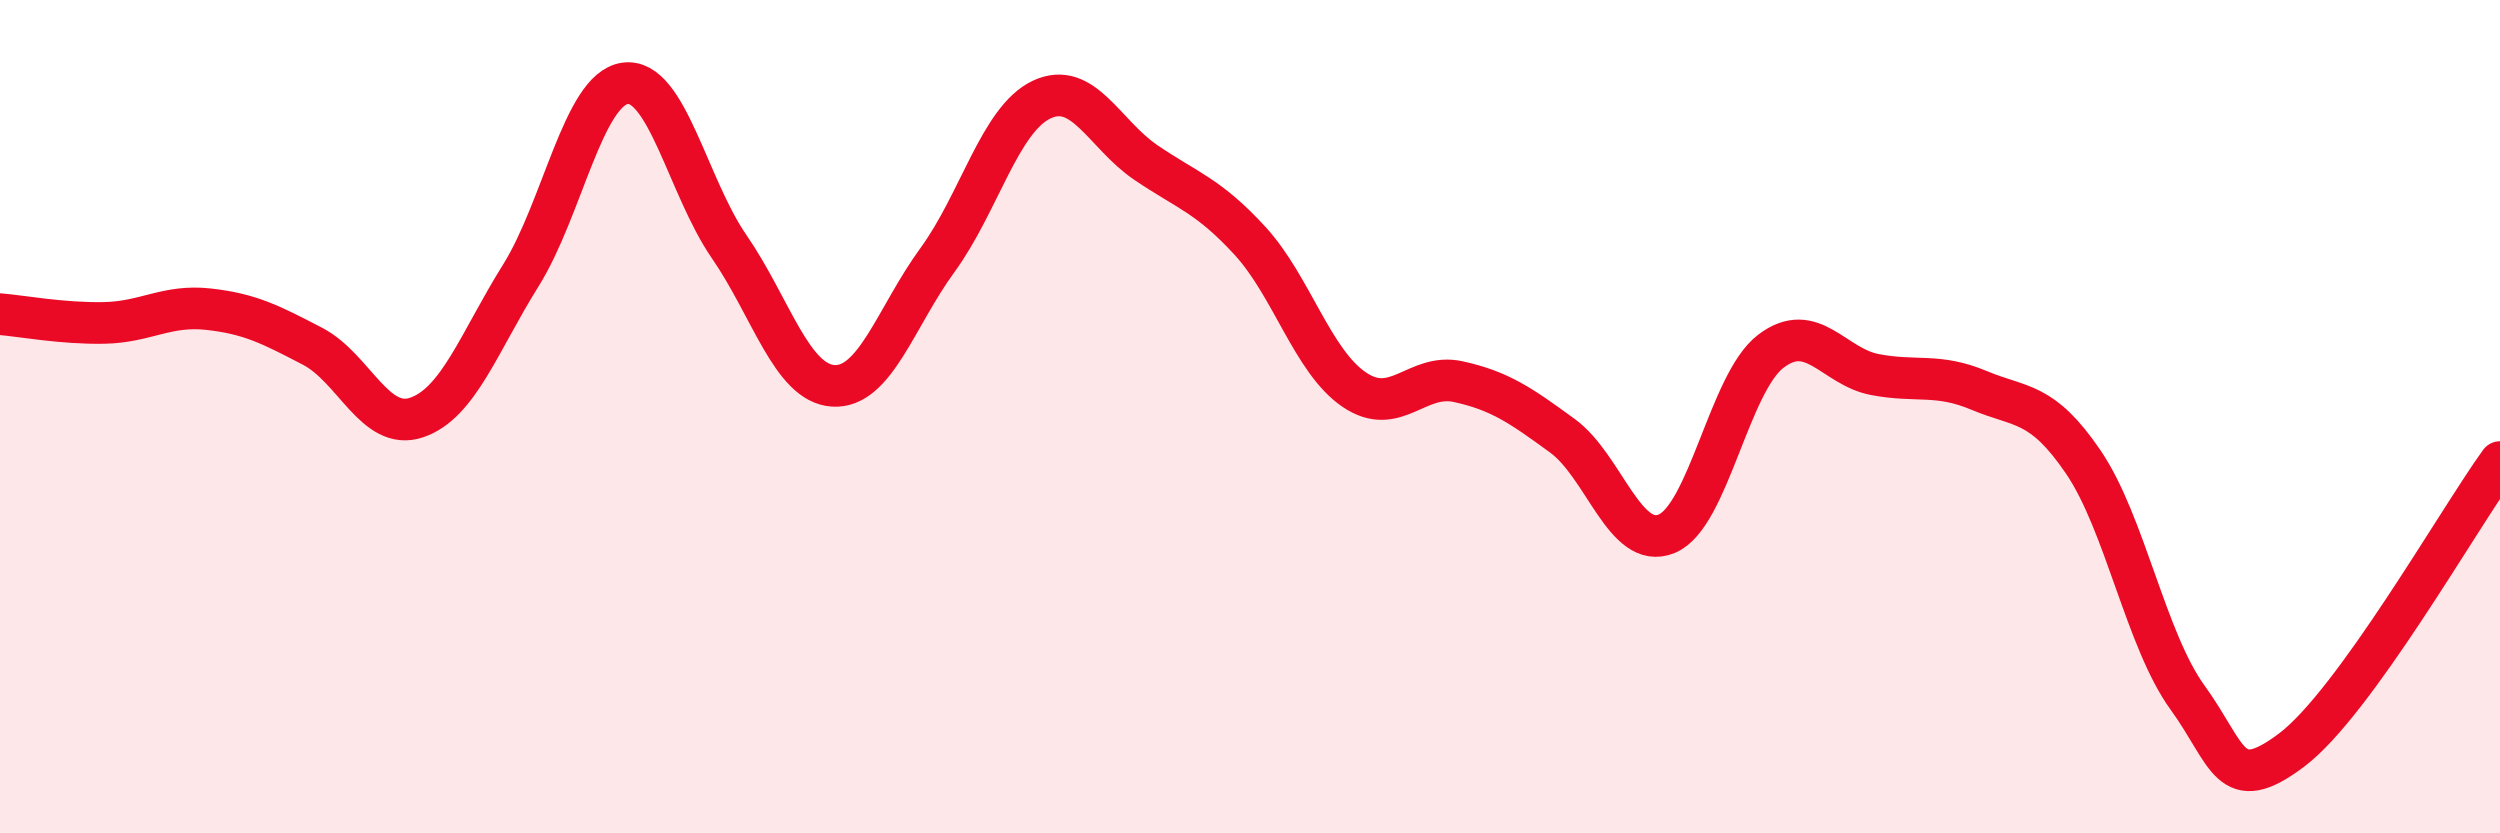
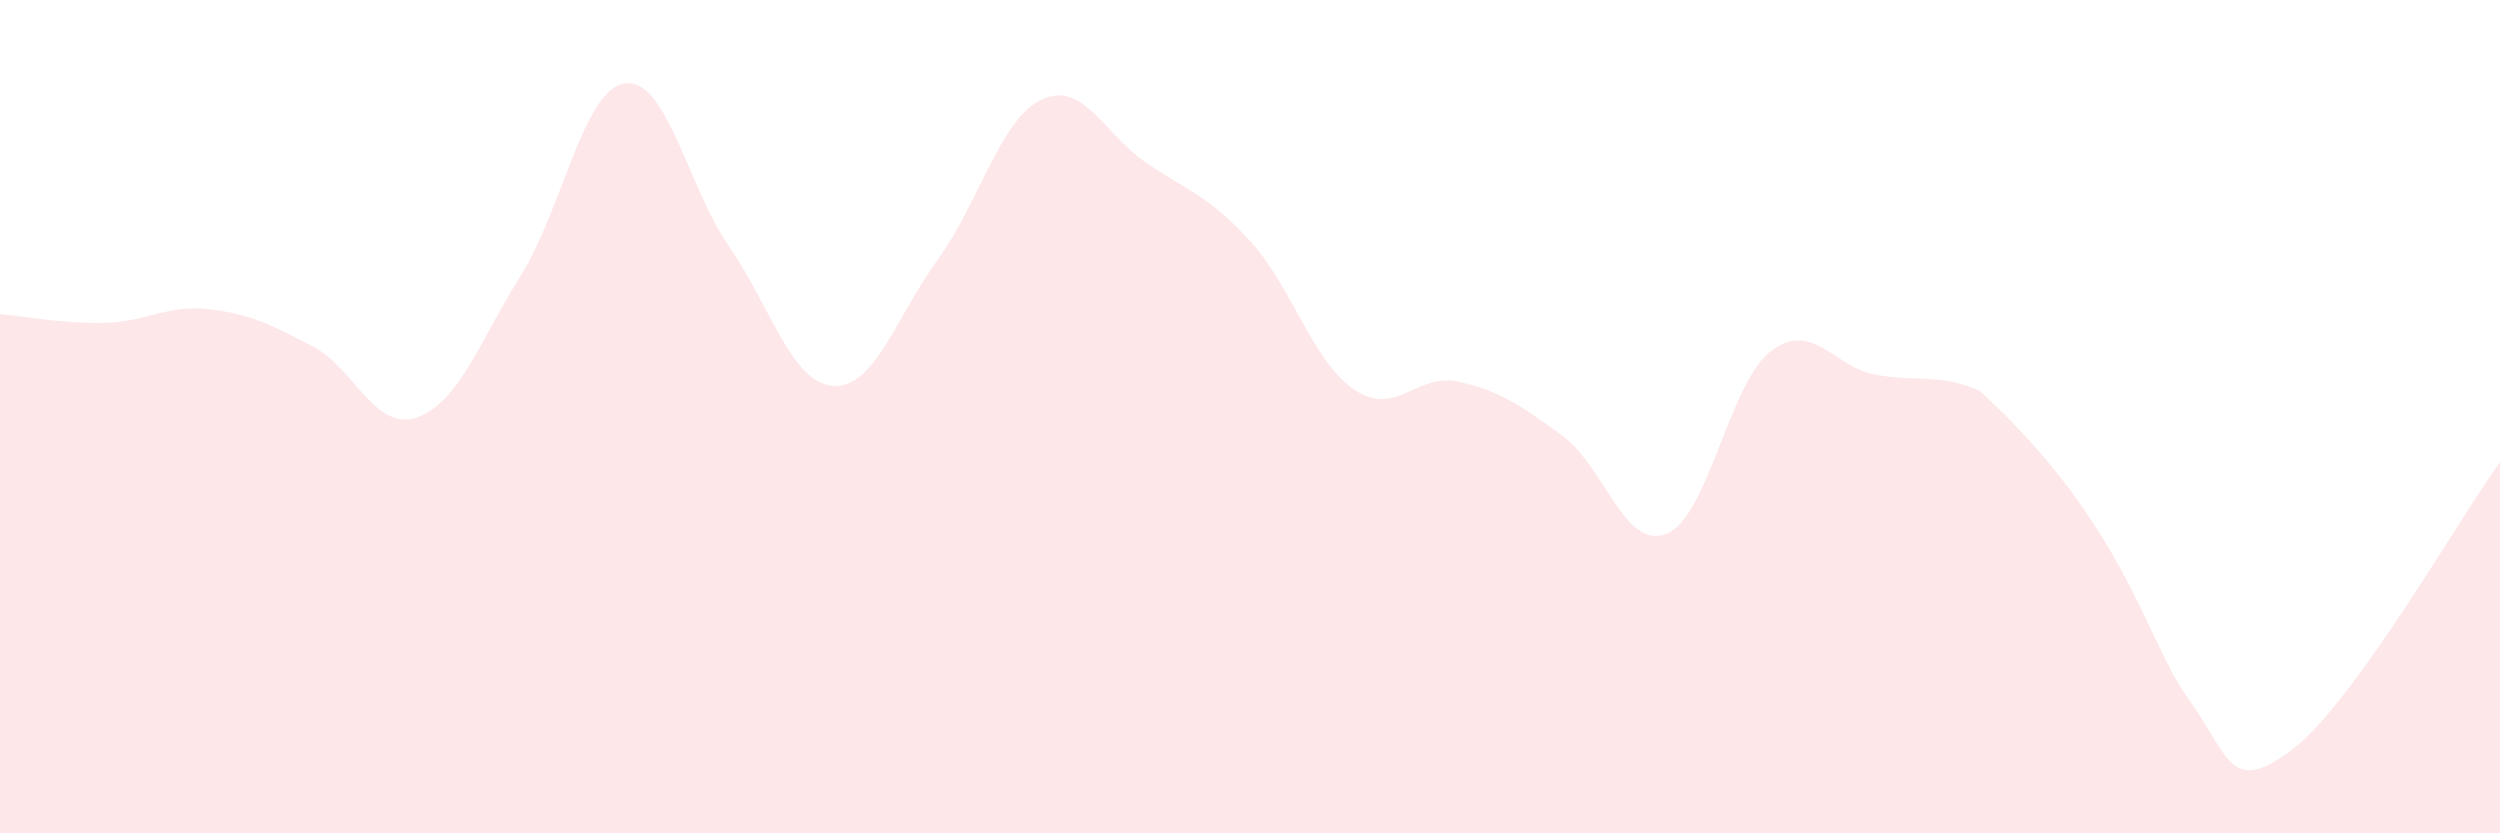
<svg xmlns="http://www.w3.org/2000/svg" width="60" height="20" viewBox="0 0 60 20">
-   <path d="M 0,7.54 C 0.5,7.58 1.5,7.77 2.5,7.75 C 3.5,7.73 4,7.31 5,7.42 C 6,7.53 6.5,7.79 7.5,8.31 C 8.5,8.83 9,10.36 10,10.02 C 11,9.68 11.5,8.21 12.5,6.61 C 13.5,5.01 14,2.14 15,2 C 16,1.86 16.5,4.47 17.5,5.92 C 18.5,7.37 19,9.2 20,9.26 C 21,9.32 21.5,7.61 22.5,6.24 C 23.5,4.87 24,2.86 25,2.39 C 26,1.92 26.5,3.22 27.5,3.9 C 28.5,4.58 29,4.69 30,5.78 C 31,6.87 31.5,8.67 32.5,9.35 C 33.5,10.03 34,8.94 35,9.16 C 36,9.38 36.5,9.73 37.5,10.46 C 38.5,11.19 39,13.22 40,12.81 C 41,12.4 41.5,9.19 42.5,8.43 C 43.5,7.67 44,8.8 45,8.99 C 46,9.18 46.5,8.95 47.5,9.37 C 48.5,9.79 49,9.62 50,11.09 C 51,12.56 51.5,15.36 52.5,16.74 C 53.5,18.12 53.5,19.13 55,18 C 56.5,16.87 59,12.47 60,11.09L60 20L0 20Z" fill="#EB0A25" opacity="0.1" stroke-linecap="round" stroke-linejoin="round" />
-   <path d="M 0,7.54 C 0.5,7.58 1.5,7.77 2.5,7.75 C 3.5,7.73 4,7.31 5,7.42 C 6,7.53 6.5,7.79 7.5,8.31 C 8.5,8.83 9,10.36 10,10.02 C 11,9.68 11.5,8.21 12.5,6.61 C 13.5,5.01 14,2.14 15,2 C 16,1.86 16.5,4.47 17.5,5.92 C 18.5,7.37 19,9.2 20,9.26 C 21,9.32 21.5,7.61 22.5,6.24 C 23.5,4.87 24,2.86 25,2.39 C 26,1.92 26.5,3.22 27.5,3.9 C 28.5,4.58 29,4.69 30,5.78 C 31,6.87 31.5,8.67 32.5,9.35 C 33.5,10.03 34,8.94 35,9.16 C 36,9.38 36.5,9.73 37.5,10.46 C 38.5,11.19 39,13.22 40,12.81 C 41,12.4 41.5,9.19 42.5,8.43 C 43.5,7.67 44,8.8 45,8.99 C 46,9.18 46.5,8.95 47.5,9.37 C 48.5,9.79 49,9.62 50,11.09 C 51,12.56 51.5,15.36 52.5,16.74 C 53.5,18.12 53.5,19.13 55,18 C 56.5,16.87 59,12.47 60,11.09" stroke="#EB0A25" stroke-width="1" fill="none" stroke-linecap="round" stroke-linejoin="round" />
+   <path d="M 0,7.54 C 0.5,7.58 1.5,7.77 2.5,7.75 C 3.5,7.73 4,7.31 5,7.42 C 6,7.53 6.5,7.79 7.5,8.31 C 8.5,8.83 9,10.36 10,10.02 C 11,9.68 11.5,8.21 12.5,6.61 C 13.5,5.01 14,2.14 15,2 C 16,1.86 16.5,4.47 17.5,5.92 C 18.5,7.37 19,9.2 20,9.26 C 21,9.32 21.5,7.61 22.5,6.24 C 23.5,4.87 24,2.86 25,2.39 C 26,1.92 26.5,3.22 27.5,3.9 C 28.5,4.58 29,4.69 30,5.78 C 31,6.87 31.5,8.67 32.5,9.35 C 33.5,10.03 34,8.94 35,9.16 C 36,9.38 36.5,9.73 37.5,10.46 C 38.5,11.19 39,13.22 40,12.81 C 41,12.4 41.5,9.19 42.5,8.43 C 43.5,7.67 44,8.8 45,8.99 C 46,9.18 46.5,8.95 47.5,9.37 C 51,12.56 51.5,15.36 52.5,16.74 C 53.5,18.12 53.5,19.13 55,18 C 56.5,16.87 59,12.47 60,11.09L60 20L0 20Z" fill="#EB0A25" opacity="0.1" stroke-linecap="round" stroke-linejoin="round" />
</svg>